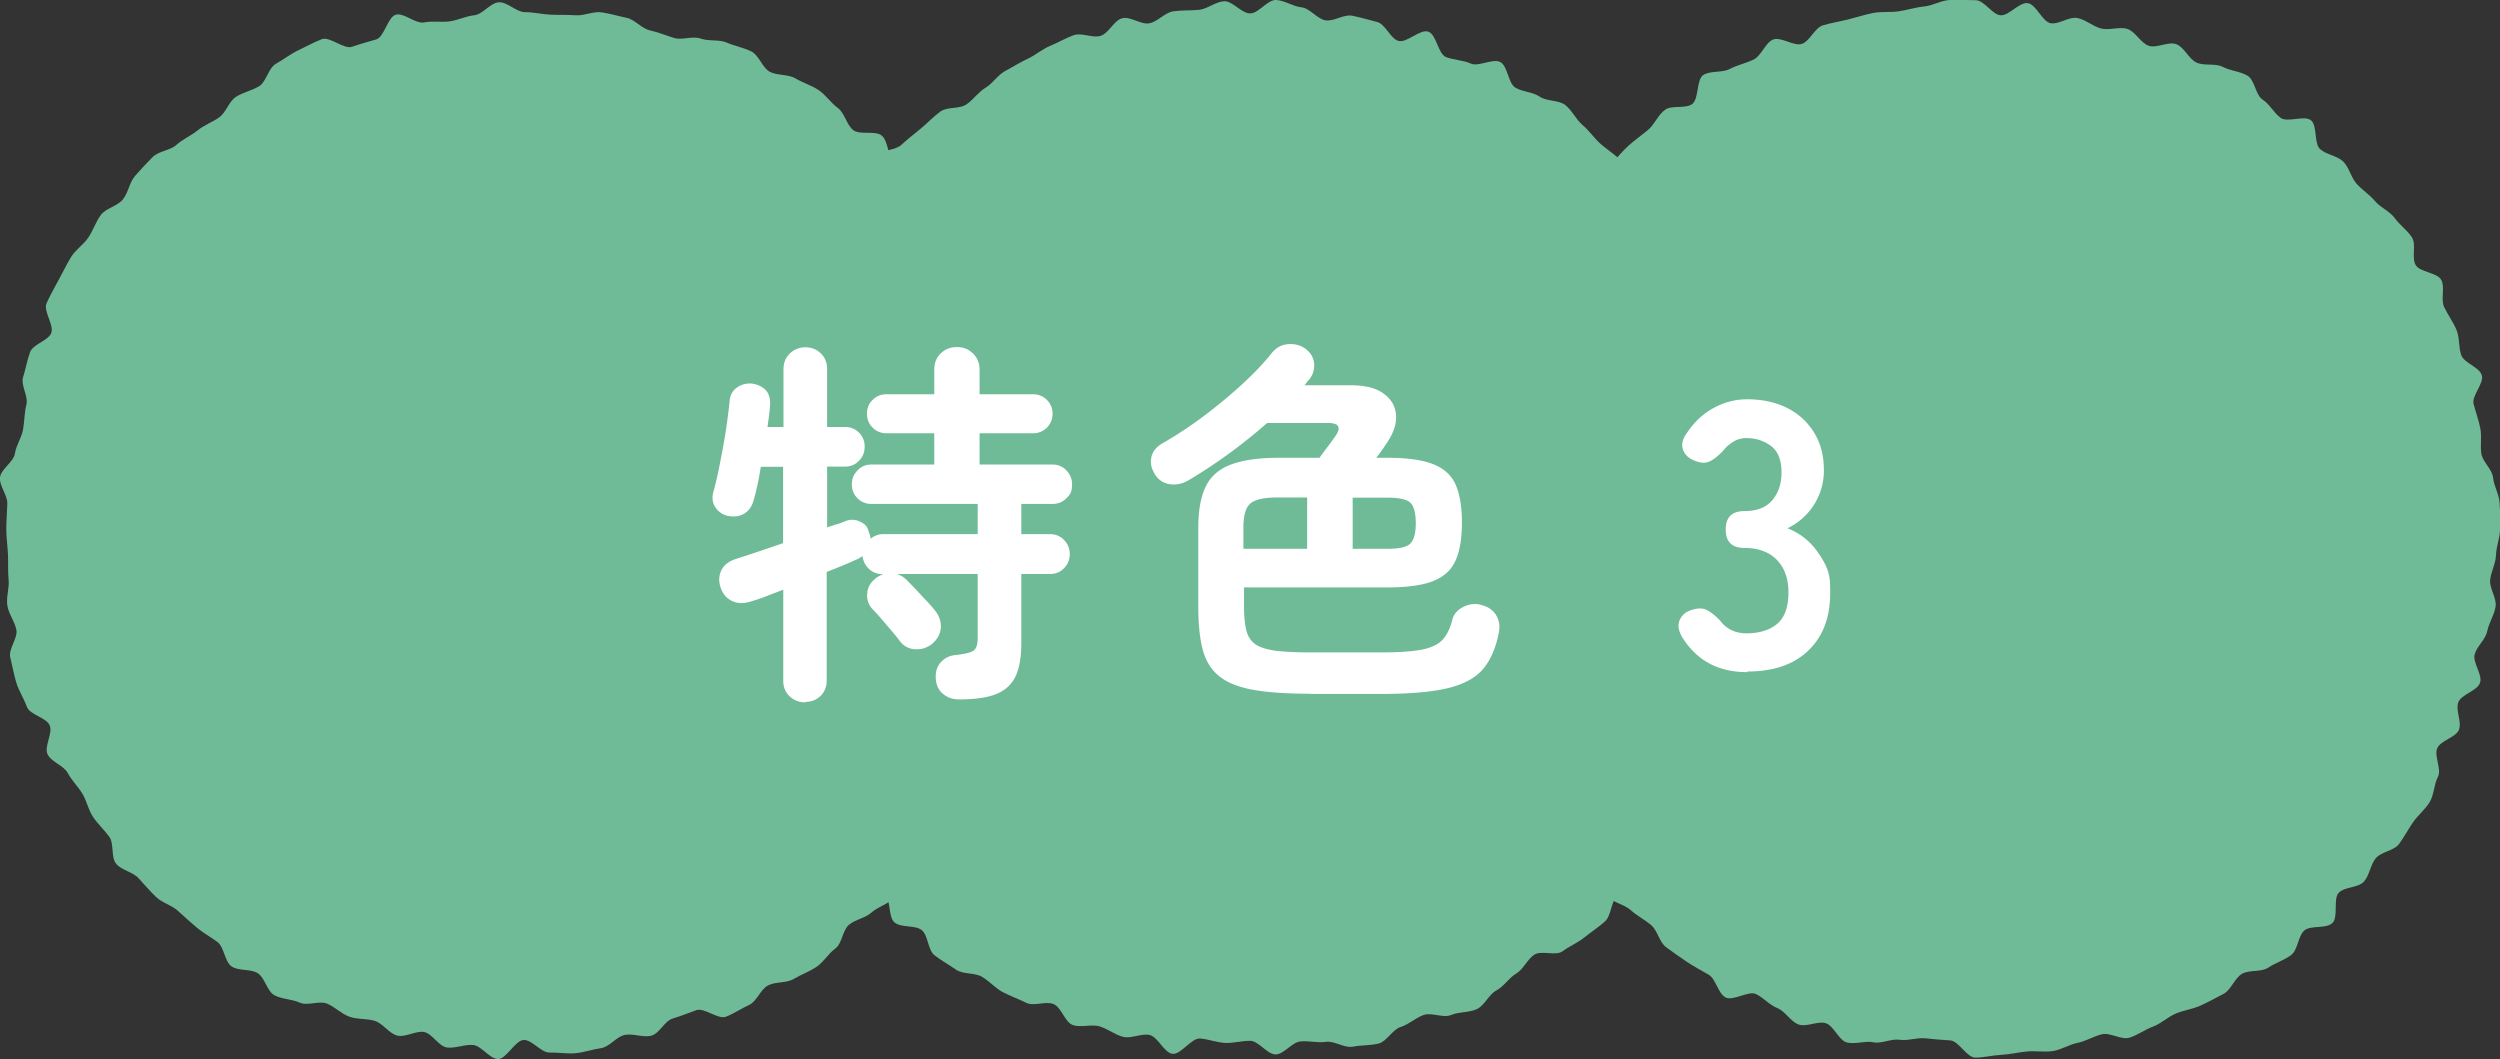
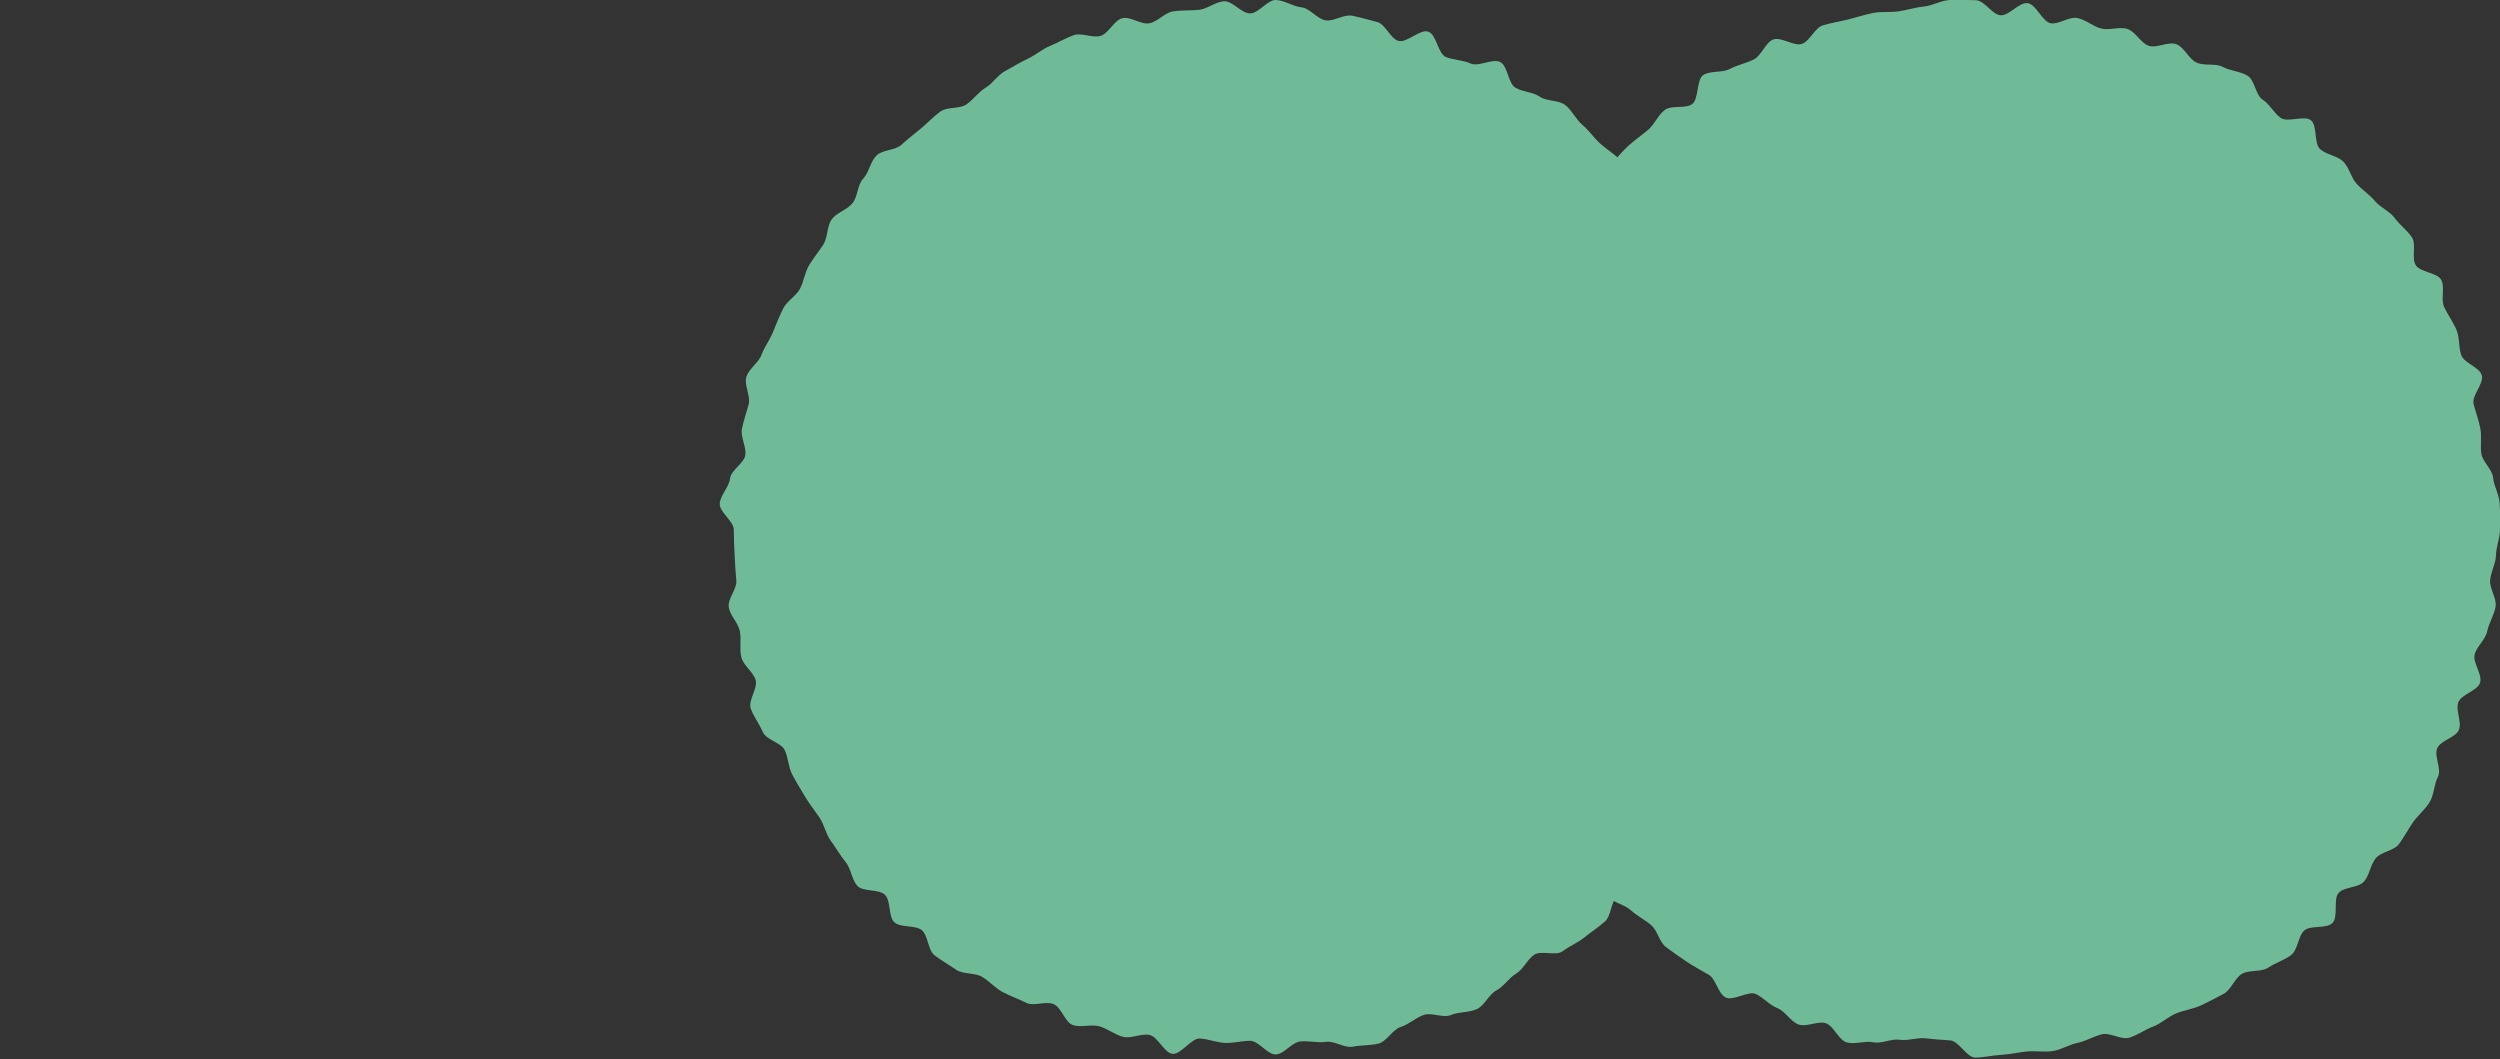
<svg xmlns="http://www.w3.org/2000/svg" id="_レイヤー_2" data-name="レイヤー_2" viewBox="0 0 119.21 50.51">
  <rect x="0" y="0" width="119.21" height="50.51" fill="#333333" stroke="none" />
  <defs>
    <style>.cls-1{fill:#fff}.cls-2{fill:#70bb97}</style>
  </defs>
  <g id="_デザイン" data-name="デザイン">
-     <path d="M50.06 25.24c0 .41-.4.81-.42 1.21s-.07.8-.11 1.2.6.9.54 1.3-.99.66-1.07 1.06.08.84-.02 1.23-.29.76-.41 1.14-.18.79-.32 1.17.03.88-.13 1.26-.51.67-.68 1.04-.74.52-.94.88.16 1.02-.05 1.36-.81.44-1.04.78.04 1.02-.2 1.35-1.1.17-1.36.48-.06 1.02-.33 1.32-.63.53-.92.82-.74.4-1.04.67-.77.33-1.08.59-.32.89-.65 1.13-.55.64-.89.87-.74.37-1.09.58-.87.12-1.23.31-.53.76-.9.93-.72.41-1.1.56-1.04-.45-1.42-.31-.74.28-1.13.4-.63.73-1.03.82-.85-.12-1.25-.04-.72.57-1.13.63-.8.2-1.21.24-.83-.04-1.24-.03-.82-.6-1.23-.6-.84.93-1.24.91-.78-.63-1.18-.67-.84.17-1.24.12-.71-.67-1.1-.74-.89.27-1.28.17-.68-.58-1.07-.7-.82-.06-1.21-.2-.68-.46-1.06-.62-.94.12-1.31-.05-.84-.16-1.2-.35-.46-.85-.81-1.06-.91-.09-1.24-.32-.35-.92-.67-1.16-.68-.43-.99-.69-.6-.53-.9-.8-.75-.38-1.04-.66-.56-.59-.83-.89-.81-.38-1.07-.69-.09-.96-.33-1.29-.54-.6-.77-.94-.3-.76-.51-1.11-.51-.63-.7-.99-.78-.52-.96-.89.26-1 .1-1.38-.95-.5-1.09-.89-.38-.75-.5-1.14-.19-.81-.29-1.21.37-.92.29-1.32-.37-.76-.43-1.16.1-.83.06-1.23-.01-.8-.03-1.21-.08-.8-.08-1.21.04-.81.05-1.21-.39-.84-.35-1.24.65-.74.71-1.14.32-.75.39-1.15.06-.8.16-1.19-.28-.92-.16-1.3.19-.8.33-1.19.85-.54 1.01-.91-.39-1.06-.22-1.43.37-.74.57-1.1.38-.74.59-1.09.6-.6.83-.94.36-.76.6-1.08.79-.42 1.05-.74.31-.81.58-1.12.55-.61.84-.9.83-.31 1.13-.58.69-.43 1.01-.69.71-.39 1.04-.63.45-.75.79-.97.77-.3 1.11-.51.44-.87.8-1.07.7-.47 1.06-.64.74-.38 1.12-.53 1.06.5 1.45.36.76-.23 1.15-.35.55-1.08.94-1.18.94.45 1.34.37.81 0 1.21-.05.77-.25 1.18-.29.77-.6 1.18-.62.83.47 1.24.47.8.1 1.21.12.81 0 1.21.03.84-.2 1.24-.14.8.18 1.19.26.71.51 1.11.6.76.24 1.15.36.88-.11 1.27.03.87.03 1.24.19.8.24 1.17.42.53.78.88.97.88.11 1.23.32.77.33 1.11.56.58.61.91.85.41.79.73 1.05 1.08 0 1.38.28.26.92.55 1.21.84.34 1.11.64.38.76.64 1.08.25.83.49 1.16.38.71.61 1.05 1.08.28 1.29.63.4.73.59 1.09.36.75.53 1.12-.12.95.04 1.32.66.62.8 1 .23.79.35 1.18-.46.96-.36 1.36.17.77.25 1.17 1 .65 1.06 1.05-.33.86-.29 1.27-.18.82-.16 1.23.53.8.53 1.2Z" class="cls-2" />
    <path d="M84.31 25.24c0 .41.26.82.24 1.23s.16.84.12 1.24-.7.74-.76 1.14-.17.78-.25 1.18.15.86.05 1.25-.59.67-.71 1.06.47 1.01.33 1.39-.24.8-.39 1.18-.62.63-.79 1-.77.52-.96.88.26 1.09.05 1.43-.69.54-.91.88-.65.53-.9.86-.68.48-.94.8.07 1.14-.2 1.44-.92.26-1.2.55-.26.92-.56 1.19-.66.5-.98.76-.72.42-1.04.66-1.03-.06-1.36.17-.51.69-.86.9-.58.61-.94.8-.56.72-.93.89-.85.12-1.23.28-.92-.14-1.31 0-.7.45-1.09.57-.66.69-1.05.79-.83.07-1.23.15-.88-.29-1.28-.23-.81-.06-1.22-.02-.77.6-1.17.62-.82-.65-1.23-.65-.8.12-1.2.1-.78-.18-1.19-.21-.92.79-1.32.73-.69-.82-1.09-.9-.87.19-1.26.09-.74-.39-1.12-.5-.89.07-1.27-.06-.54-.84-.92-1-.94.12-1.3-.06-.76-.32-1.12-.51-.64-.52-.99-.73-.91-.11-1.24-.34-.71-.44-1.03-.69-.3-.95-.61-1.2-1-.1-1.3-.37-.16-1.02-.45-1.31-1.05-.13-1.32-.43-.3-.83-.56-1.14-.46-.68-.7-1-.31-.77-.54-1.11-.48-.65-.69-1-.42-.69-.61-1.05-.19-.81-.36-1.17-.89-.49-1.05-.87-.43-.72-.57-1.11.35-.98.23-1.37-.58-.68-.68-1.08.01-.84-.07-1.24-.47-.75-.53-1.15.4-.87.36-1.27-.06-.8-.08-1.21-.04-.8-.04-1.21-.69-.84-.67-1.24.45-.8.49-1.2.68-.73.73-1.13-.24-.85-.16-1.25.22-.78.32-1.17-.23-.91-.11-1.3.58-.67.72-1.05.4-.71.55-1.09.3-.74.48-1.11.61-.59.8-.94.23-.78.44-1.13.46-.65.68-.99.16-.87.4-1.2.73-.45.99-.77.23-.87.51-1.17.34-.81.63-1.1.9-.24 1.2-.52.62-.52.93-.78.59-.56.92-.8.9-.11 1.24-.34.57-.59.92-.8.58-.61.94-.8.7-.41 1.07-.58.69-.46 1.06-.61.73-.37 1.12-.51.9.15 1.29.03.64-.74 1.03-.84.9.32 1.3.24.73-.51 1.14-.57.82-.03 1.22-.07.8-.39 1.2-.41.83.58 1.24.58.83-.66 1.24-.64.81.31 1.21.35.75.56 1.15.62.87-.3 1.27-.22.8.2 1.19.3.62.78 1.01.9 1.04-.58 1.43-.44.46 1.06.84 1.21.81.14 1.18.31 1.05-.26 1.41-.07.37 1.01.72 1.22.83.2 1.16.43.9.15 1.22.4.51.69.82.95.55.62.85.89.66.49.95.77.75.42 1.03.72.45.7.71 1.02.34.77.58 1.1.55.61.77.95.49.66.7 1-.05.96.14 1.32.59.6.77.97.52.65.68 1.03.01.86.15 1.25.94.55 1.06.94-.29.93-.19 1.33.16.79.24 1.19-.1.83-.04 1.23.13.78.17 1.19.19.79.21 1.19.09.8.09 1.21Z" class="cls-2" />
    <path d="M119.21 25.24c0 .41-.18.82-.19 1.22s-.24.8-.28 1.2.32.86.26 1.26-.32.78-.4 1.18-.5.72-.6 1.11.38.95.26 1.34-.9.56-1.04.94.18.94.03 1.31-.86.5-1.03.87.22 1.01.03 1.37-.18.85-.39 1.2-.56.63-.79.96-.43.71-.67 1.04-.85.37-1.11.68-.3.82-.57 1.12-.92.24-1.2.53 0 1.17-.31 1.45-1.01.09-1.32.34-.31.93-.64 1.18-.75.37-1.09.6-.91.09-1.26.3-.51.76-.87.95-.73.39-1.1.56-.8.22-1.18.38-.7.48-1.08.62-.74.41-1.13.53-.92-.26-1.32-.16-.76.33-1.16.41-.78.33-1.18.39-.83-.02-1.24.02-.81.14-1.22.16-.82.13-1.23.13-.79-.8-1.2-.82-.79-.06-1.19-.1-.82.13-1.22.07-.86.2-1.25.12-.87.11-1.26.01-.63-.8-1.01-.92-.92.2-1.3.06-.63-.63-1.01-.78-.66-.5-1.02-.67-1.09.35-1.45.16-.45-.87-.8-1.08-.71-.39-1.05-.62-.67-.46-.99-.7-.4-.79-.71-1.05-.67-.44-.97-.71-.79-.34-1.07-.63-.55-.6-.82-.9-.97-.25-1.22-.57.25-1.23.01-1.56-.49-.62-.72-.96-1.19-.21-1.4-.55-.02-.93-.21-1.29-.3-.75-.47-1.12-.53-.65-.68-1.03-.67-.63-.81-1.01.54-1.04.42-1.43-.89-.59-.99-.99-.11-.82-.19-1.22-.32-.78-.38-1.19-.14-.82-.18-1.23.39-.85.37-1.26-.28-.81-.28-1.22.7-.79.72-1.2-.61-.86-.57-1.26.64-.74.7-1.14-.16-.85-.09-1.24-.33-.92-.23-1.31.38-.76.5-1.15.89-.56 1.03-.94.35-.71.51-1.09.26-.75.43-1.12.22-.78.41-1.14.03-.92.23-1.27.9-.39 1.12-.73.29-.77.53-1.1.39-.72.65-1.03.5-.64.77-.94.69-.46.97-.75.53-.61.83-.88.63-.5.94-.76.47-.71.8-.95.95-.04 1.29-.27.2-1.19.55-1.4.89-.09 1.25-.28.77-.27 1.14-.45.55-.79.92-.95 1.01.34 1.39.2.6-.76.99-.88.8-.18 1.2-.28.79-.23 1.19-.31.83-.02 1.23-.08.8-.19 1.21-.23.81-.29 1.22-.31.83.01 1.24.01.8.71 1.2.72.86-.62 1.27-.58.71.9 1.11.96.87-.33 1.27-.25.74.4 1.13.5.87-.1 1.25.02.63.66 1.01.8.95-.22 1.33-.07.58.69.95.87.9.02 1.26.21.83.21 1.18.42.38.92.72 1.14.53.63.86.87 1.14-.14 1.45.12.13 1.1.43 1.37.81.31 1.1.59.37.76.64 1.06.62.52.88.83.7.48.94.81.6.58.82.92-.03.97.18 1.32 1.03.35 1.22.71-.04.93.14 1.3.42.7.58 1.07.1.83.23 1.21.86.57.98.96-.49.98-.39 1.37.24.76.32 1.16-.01.81.05 1.21.52.74.56 1.15.29.79.31 1.2.05.82.05 1.23Z" class="cls-2" />
-     <path d="M38.4 33.49c-.29 0-.53-.09-.74-.28a.98.98 0 0 1-.31-.75v-4.34c-.29.11-.56.21-.81.31s-.47.17-.67.23q-.555.195-.96 0c-.27-.13-.45-.35-.55-.65-.1-.31-.08-.59.05-.84s.37-.42.72-.53c.6-.19 1.34-.44 2.21-.74v-3.64h-1.06c-.05.3-.1.59-.16.86q-.09.42-.18.72c-.08.3-.23.52-.45.65s-.47.17-.77.11a.92.92 0 0 1-.6-.4c-.15-.22-.18-.47-.1-.76.11-.38.21-.83.31-1.34s.2-1.03.28-1.56.14-1 .18-1.4c.02-.29.14-.51.35-.66s.45-.21.71-.19c.28.04.49.14.66.31.16.17.23.42.21.73-.01.16-.03.32-.05.49s-.05.35-.07.54h.76v-2.75c0-.31.1-.56.31-.76.2-.19.45-.29.74-.29s.53.1.73.29.3.44.3.76v2.75h.85a.92.92 0 0 1 .94.94c0 .27-.09.49-.27.67-.18.19-.4.28-.67.28h-.85v2.9c.17-.06.32-.11.46-.15s.27-.09.39-.14q.36-.15.69 0c.33.15.38.27.46.55a.675.675 0 0 1 .07.28c.18-.14.38-.22.59-.22h4.52v-1.44h-5.06a.92.92 0 0 1-.94-.94c0-.27.09-.47.27-.66s.4-.28.67-.28h2.99v-1.49h-2.27a.92.92 0 0 1-.94-.94c0-.27.09-.47.27-.65s.4-.27.67-.27h2.27v-1.17c0-.32.1-.58.31-.78s.46-.3.77-.3.55.1.76.3.32.46.32.78v1.17h2.54c.26 0 .49.09.67.27s.27.4.27.65a.92.92 0 0 1-.94.94h-2.54v1.49h3.47c.26 0 .49.09.67.28q.27.285.27.66c0 .375-.09.49-.27.67s-.4.27-.67.27H48.7v1.44h1.37c.26 0 .49.09.67.28s.27.41.27.67-.09.49-.27.67c-.18.19-.4.28-.67.28H48.7v3.28c0 .68-.09 1.22-.28 1.61q-.285.585-.93.84c-.43.17-1.02.25-1.76.25-.3 0-.56-.09-.77-.27-.22-.18-.33-.44-.34-.77-.01-.3.07-.55.26-.75s.43-.31.73-.33c.43-.05.71-.12.83-.22s.18-.29.18-.58v-3.06h-3.85c.18.06.34.16.47.29.1.1.23.24.41.42.17.19.35.38.53.57s.32.35.41.47c.2.25.29.52.27.82-.02.29-.16.54-.4.75-.23.19-.49.28-.79.27a.96.96 0 0 1-.74-.36c-.08-.12-.21-.28-.39-.49l-.52-.61c-.17-.2-.31-.35-.41-.45a.93.93 0 0 1-.26-.73c.02-.28.13-.51.35-.69.11-.11.25-.19.43-.25h-.04c-.25 0-.47-.08-.65-.25a.97.97 0 0 1-.31-.61c-.04.02-.08.05-.13.08s-.1.06-.16.08c-.18.08-.39.18-.64.28s-.51.21-.78.31v5.17q0 .465-.3.75c-.2.19-.44.28-.73.28ZM62.48 33.08c-1.09 0-1.99-.06-2.68-.18-.7-.12-1.24-.33-1.63-.63q-.585-.45-.81-1.26c-.15-.54-.22-1.24-.22-2.09v-3.76c0-.83.12-1.49.36-1.97.24-.49.64-.83 1.2-1.04s1.31-.32 2.26-.32h1.96c.12-.17.25-.35.4-.54.14-.19.26-.35.34-.47.31-.43.2-.65-.34-.65h-2.9a25 25 0 0 1-3.76 2.74c-.28.16-.56.22-.86.18a.96.96 0 0 1-.7-.43c-.19-.28-.26-.56-.2-.85s.25-.52.58-.7c.61-.35 1.24-.76 1.88-1.24s1.25-.98 1.83-1.51 1.06-1.03 1.44-1.51c.22-.28.49-.42.81-.44s.59.06.81.22c.24.18.38.41.41.68.03.28-.04.53-.21.76-.05.05-.09.1-.13.15s-.08.11-.12.15h2.18c.71 0 1.25.13 1.61.41.37.27.56.62.58 1.04.02.43-.14.88-.48 1.36-.16.24-.31.46-.47.65h.56c.92 0 1.64.1 2.15.3s.87.52 1.07.96.31 1.05.31 1.82-.1 1.38-.31 1.83c-.2.45-.56.77-1.07.97s-1.23.3-2.15.3h-6.86v.92c0 .47.04.85.11 1.13.07.29.22.51.43.66.22.15.54.25.96.31.43.05.99.08 1.68.08h3.33c.89 0 1.56-.05 2.01-.14.45-.1.77-.26.97-.49s.34-.53.44-.92c.07-.28.25-.49.55-.63.29-.14.58-.17.87-.07.31.08.54.25.68.49q.21.36.12.81c-.14.74-.4 1.33-.76 1.75s-.93.73-1.7.91-1.82.27-3.17.27h-3.33Zm-3.19-6.91h3.04v-2.45h-1.39c-.66 0-1.1.1-1.32.29s-.33.58-.33 1.15zm5.21 0h1.66c.55 0 .92-.08 1.09-.25s.26-.49.26-.97-.09-.82-.26-.98-.54-.24-1.09-.24H64.5v2.45ZM83.31 32.05c-1.37 0-2.39-.55-3.08-1.64-.19-.31-.24-.59-.14-.83s.28-.4.56-.49c.3-.1.55-.1.74 0s.4.26.63.5c.13.18.3.33.51.44s.46.17.75.17c.61 0 1.1-.15 1.46-.45s.54-.8.54-1.51q0-.96-.54-1.53c-.36-.38-.88-.58-1.55-.58-.6 0-.9-.29-.9-.88s.3-.88.9-.88 1.04-.18 1.33-.53.43-.79.43-1.31c0-.6-.17-1.02-.51-1.27s-.73-.37-1.16-.37c-.24 0-.45.06-.64.18s-.35.26-.48.43c-.23.24-.44.41-.64.5-.2.1-.44.08-.73-.04-.28-.11-.46-.29-.54-.53s-.02-.51.2-.8c.35-.52.77-.91 1.27-1.18s1.03-.41 1.59-.41q1.095 0 1.92.42c.55.28.97.67 1.28 1.18.31.5.46 1.1.46 1.78a3.04 3.04 0 0 1-1.74 2.77q.9.345 1.47 1.17c.57.825.57 1.19.57 1.93 0 1.14-.34 2.05-1.03 2.72s-1.66 1.01-2.91 1.01Z" class="cls-1" />
  </g>
</svg>